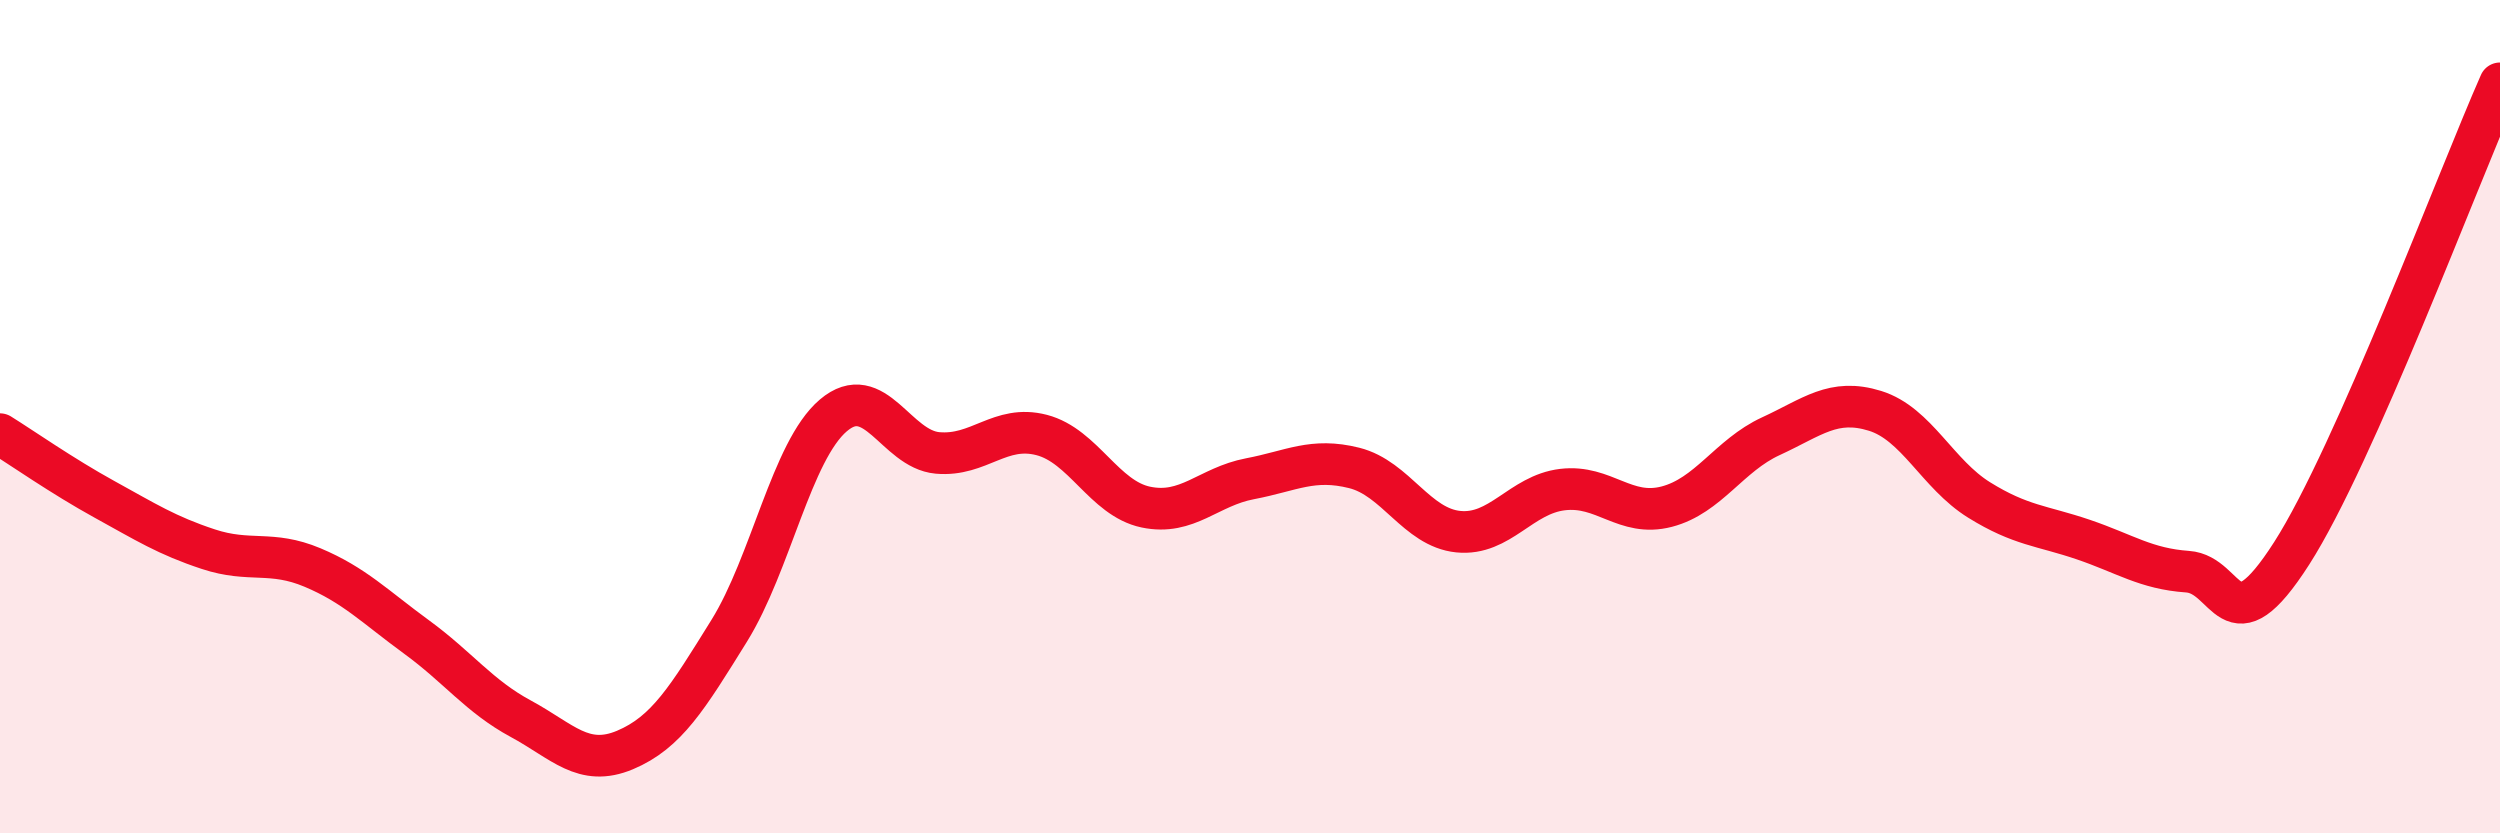
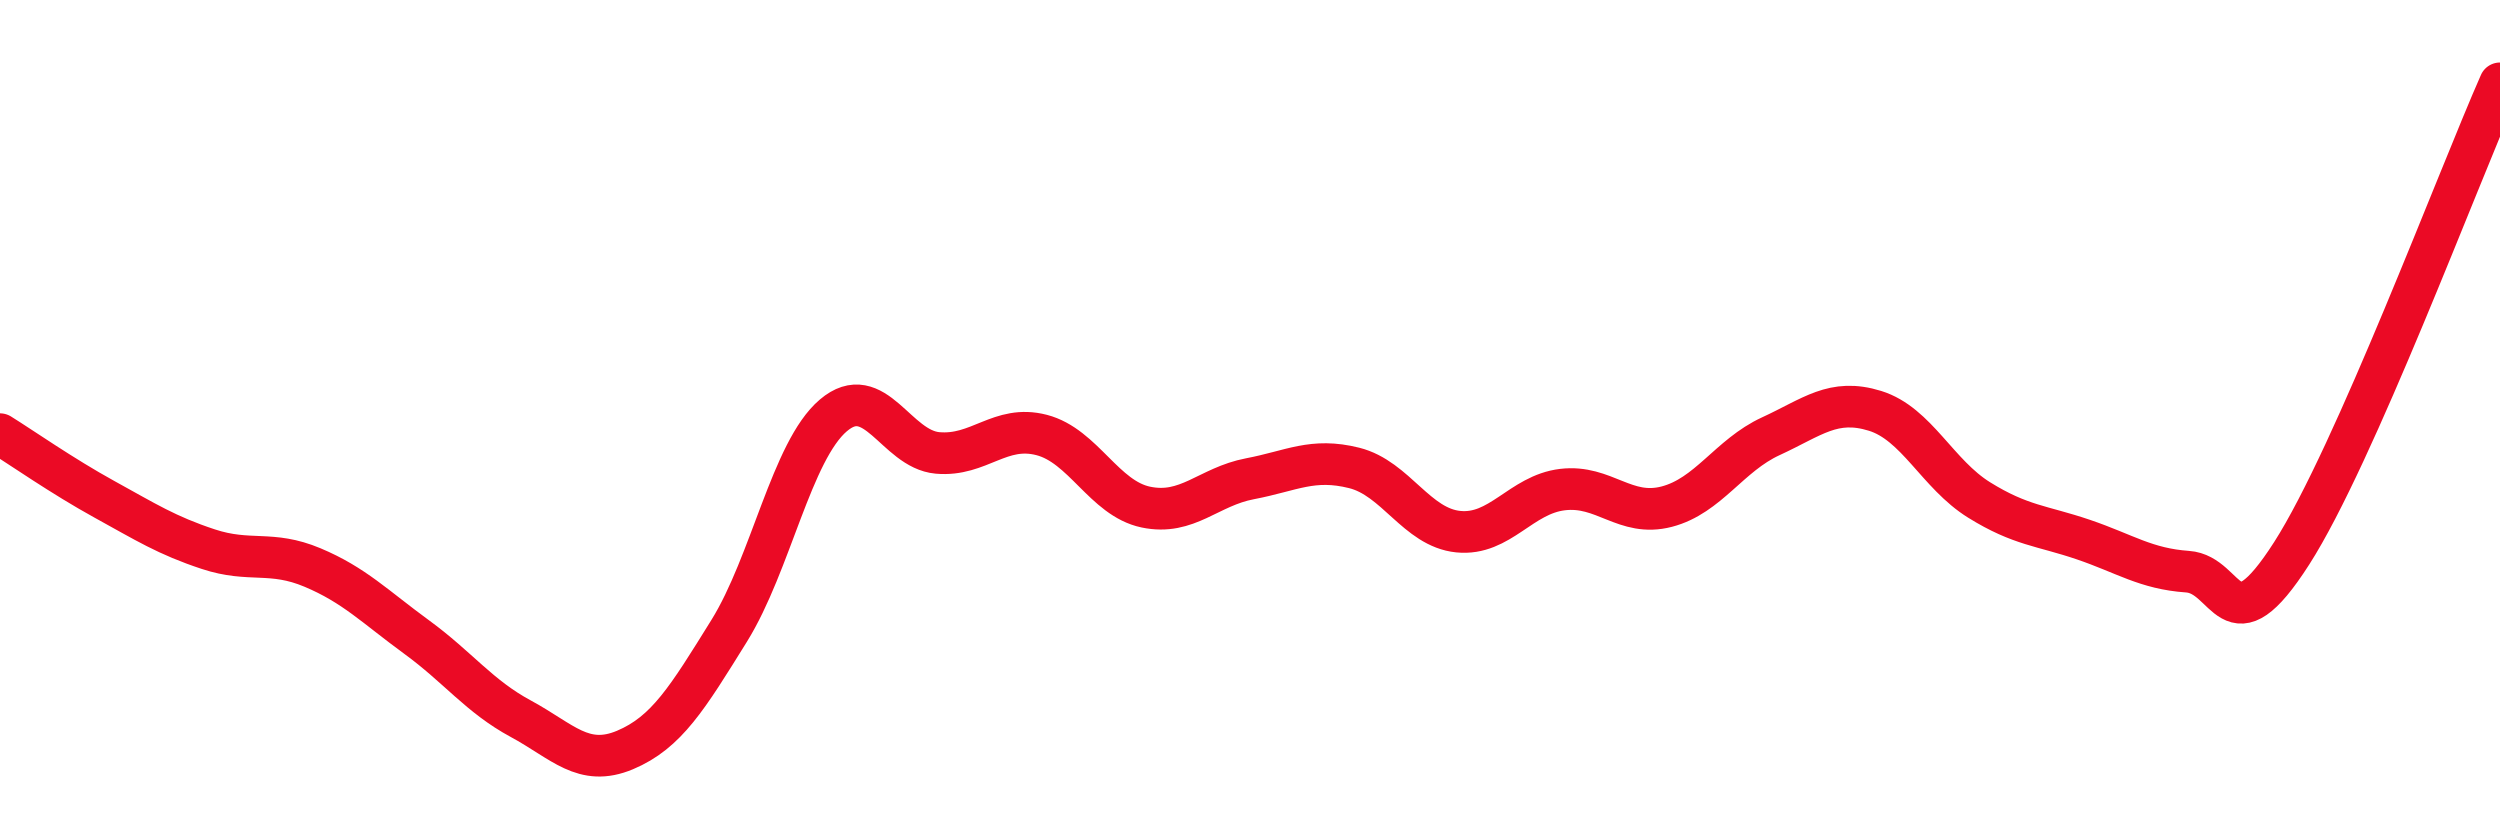
<svg xmlns="http://www.w3.org/2000/svg" width="60" height="20" viewBox="0 0 60 20">
-   <path d="M 0,10.42 C 0.5,10.73 1.5,11.43 2.5,11.98 C 3.5,12.53 4,12.85 5,13.18 C 6,13.51 6.5,13.2 7.5,13.62 C 8.5,14.04 9,14.56 10,15.29 C 11,16.02 11.5,16.71 12.5,17.25 C 13.5,17.79 14,18.42 15,18 C 16,17.58 16.5,16.75 17.5,15.14 C 18.5,13.53 19,10.82 20,9.97 C 21,9.12 21.5,10.78 22.5,10.87 C 23.5,10.96 24,10.18 25,10.44 C 26,10.7 26.5,11.96 27.5,12.17 C 28.5,12.38 29,11.68 30,11.49 C 31,11.3 31.5,10.98 32.5,11.23 C 33.5,11.48 34,12.66 35,12.76 C 36,12.86 36.5,11.87 37.5,11.75 C 38.5,11.63 39,12.42 40,12.16 C 41,11.9 41.5,10.93 42.5,10.47 C 43.5,10.01 44,9.55 45,9.86 C 46,10.17 46.5,11.38 47.5,12 C 48.5,12.62 49,12.61 50,12.95 C 51,13.29 51.5,13.65 52.5,13.72 C 53.5,13.79 53.5,15.62 55,13.28 C 56.5,10.94 59,4.26 60,2L60 20L0 20Z" fill="#EB0A25" opacity="0.1" stroke-linecap="round" stroke-linejoin="round" />
  <path d="M 0,10.42 C 0.5,10.73 1.5,11.43 2.5,11.98 C 3.5,12.53 4,12.85 5,13.18 C 6,13.51 6.5,13.2 7.5,13.62 C 8.5,14.04 9,14.56 10,15.29 C 11,16.02 11.5,16.71 12.5,17.25 C 13.5,17.79 14,18.42 15,18 C 16,17.58 16.5,16.75 17.5,15.14 C 18.5,13.53 19,10.82 20,9.97 C 21,9.12 21.5,10.78 22.5,10.87 C 23.5,10.96 24,10.18 25,10.44 C 26,10.7 26.5,11.96 27.5,12.17 C 28.5,12.38 29,11.68 30,11.49 C 31,11.3 31.5,10.98 32.5,11.23 C 33.5,11.48 34,12.66 35,12.76 C 36,12.86 36.5,11.87 37.5,11.75 C 38.5,11.63 39,12.42 40,12.16 C 41,11.9 41.5,10.93 42.5,10.47 C 43.5,10.01 44,9.55 45,9.86 C 46,10.17 46.5,11.38 47.5,12 C 48.5,12.62 49,12.61 50,12.95 C 51,13.29 51.5,13.65 52.5,13.72 C 53.5,13.79 53.5,15.62 55,13.28 C 56.5,10.94 59,4.26 60,2" stroke="#EB0A25" stroke-width="1" fill="none" stroke-linecap="round" stroke-linejoin="round" />
</svg>